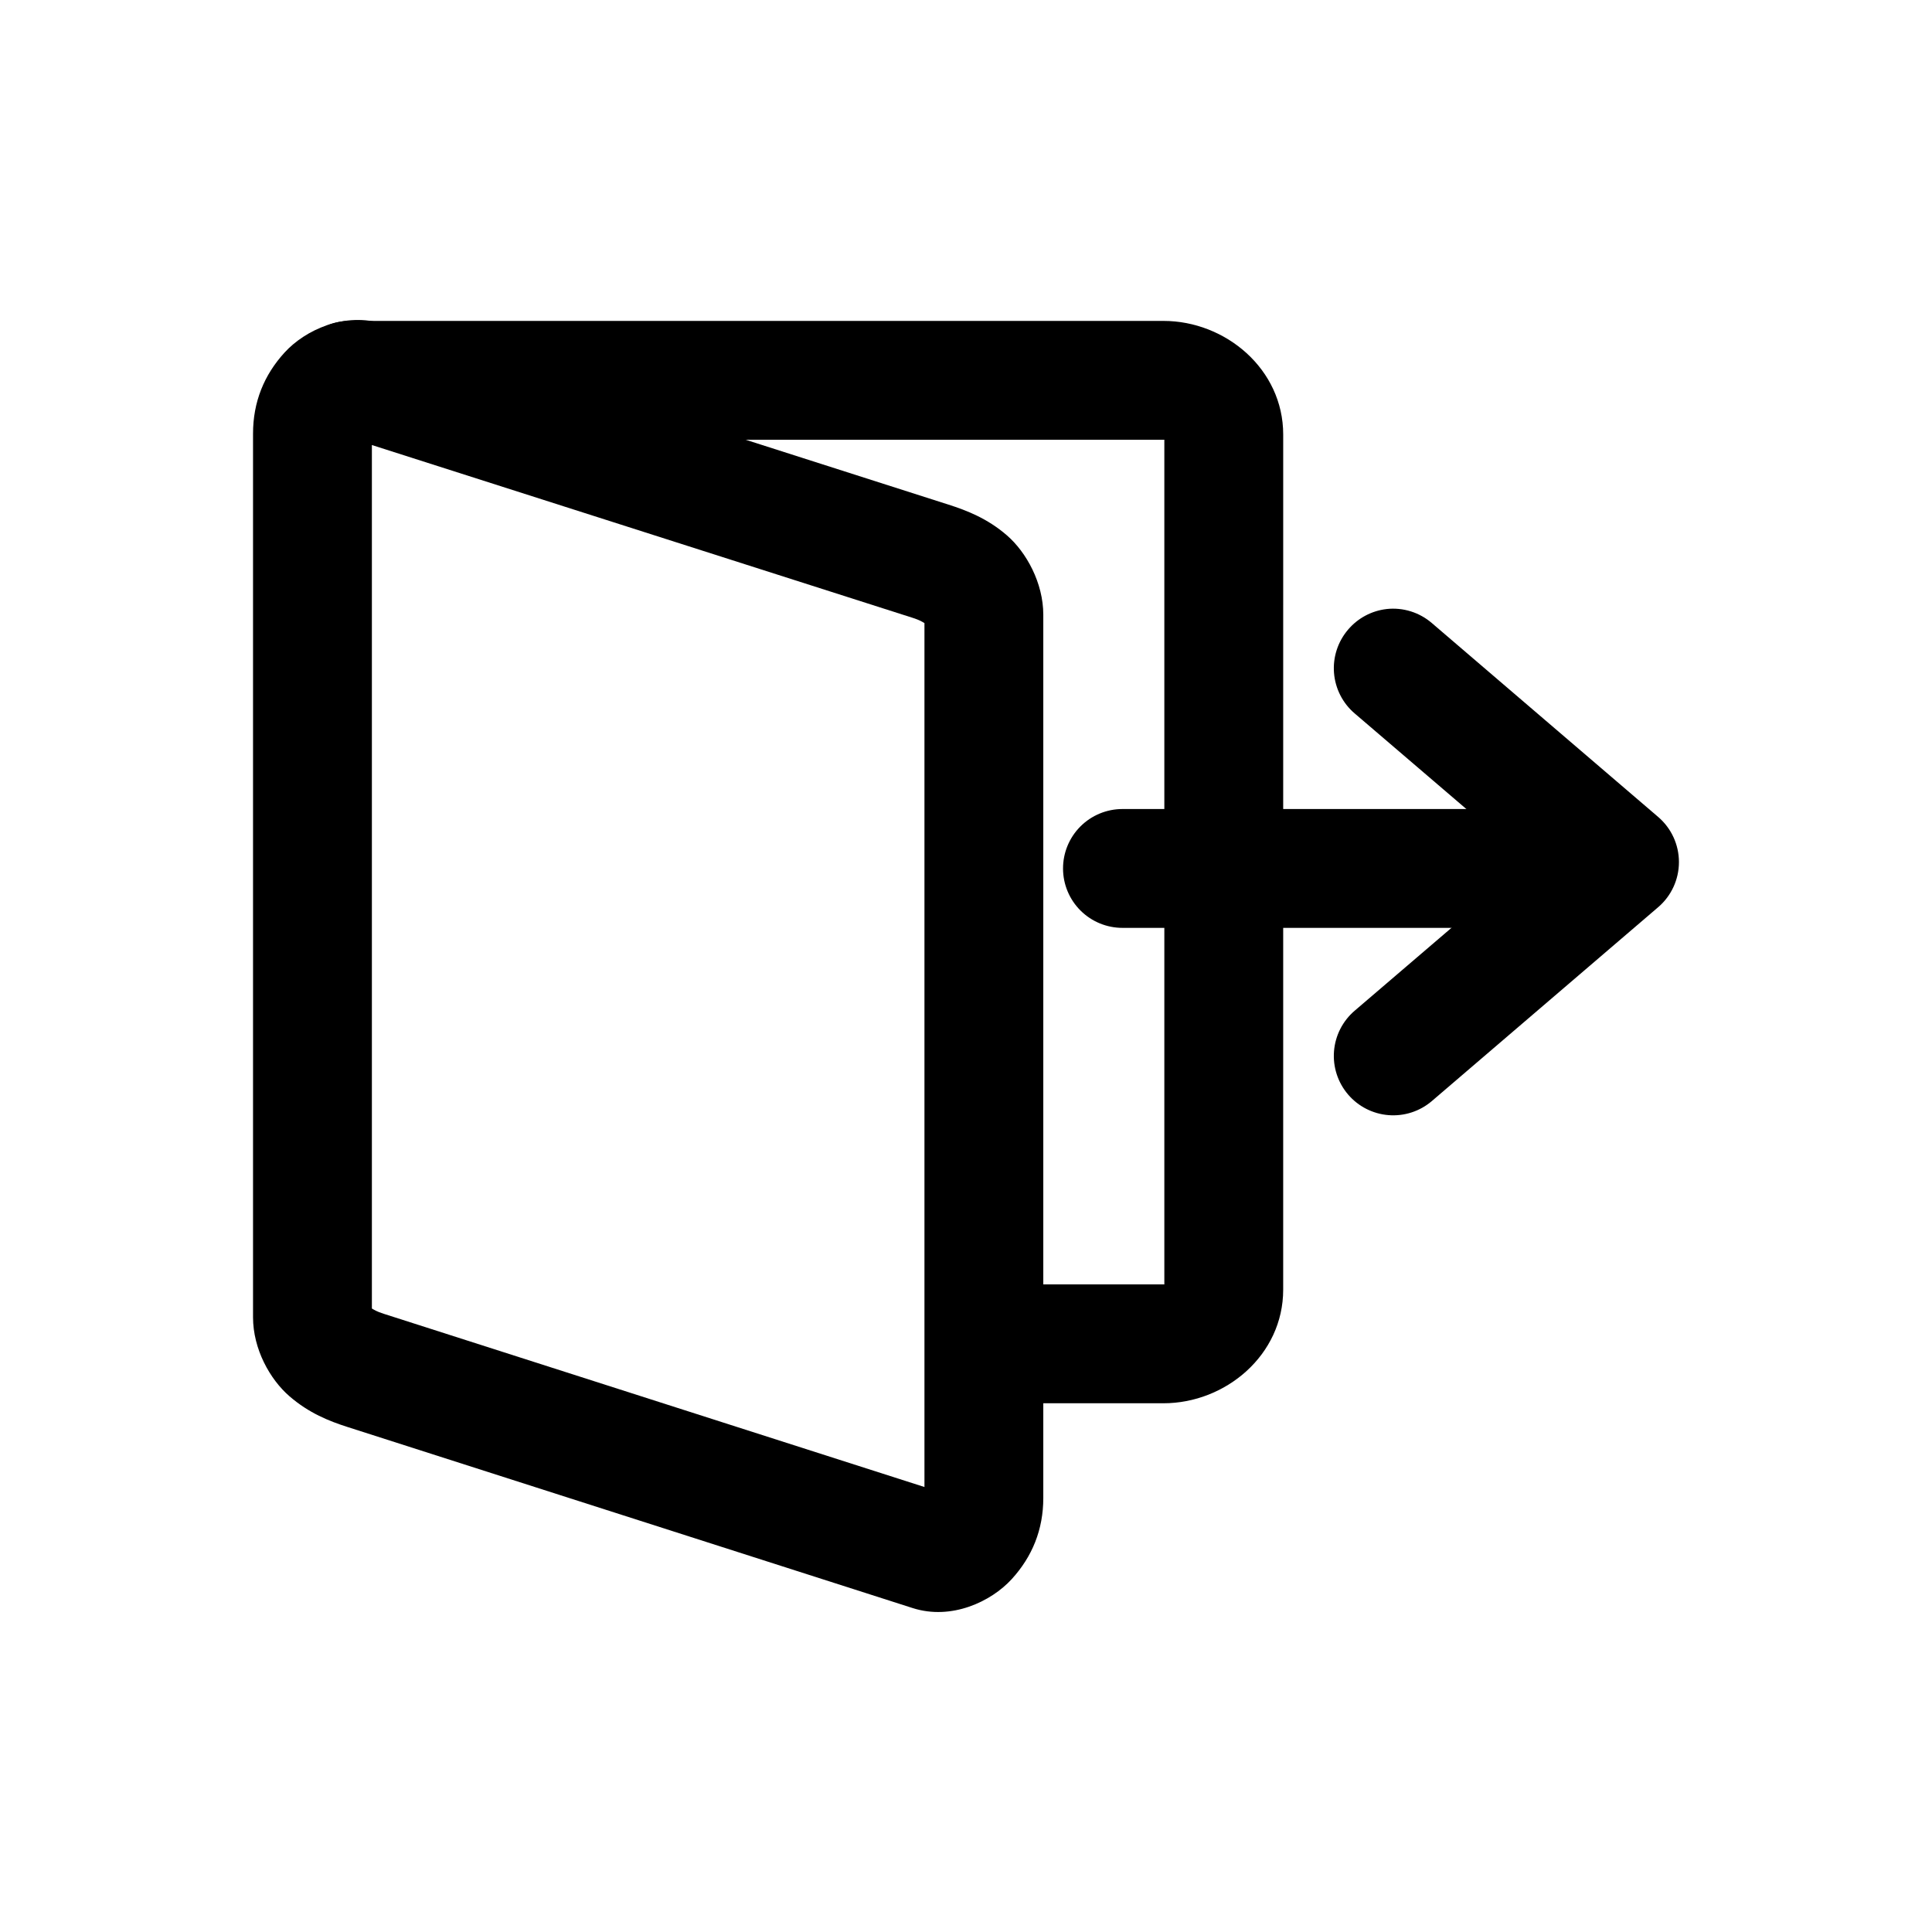
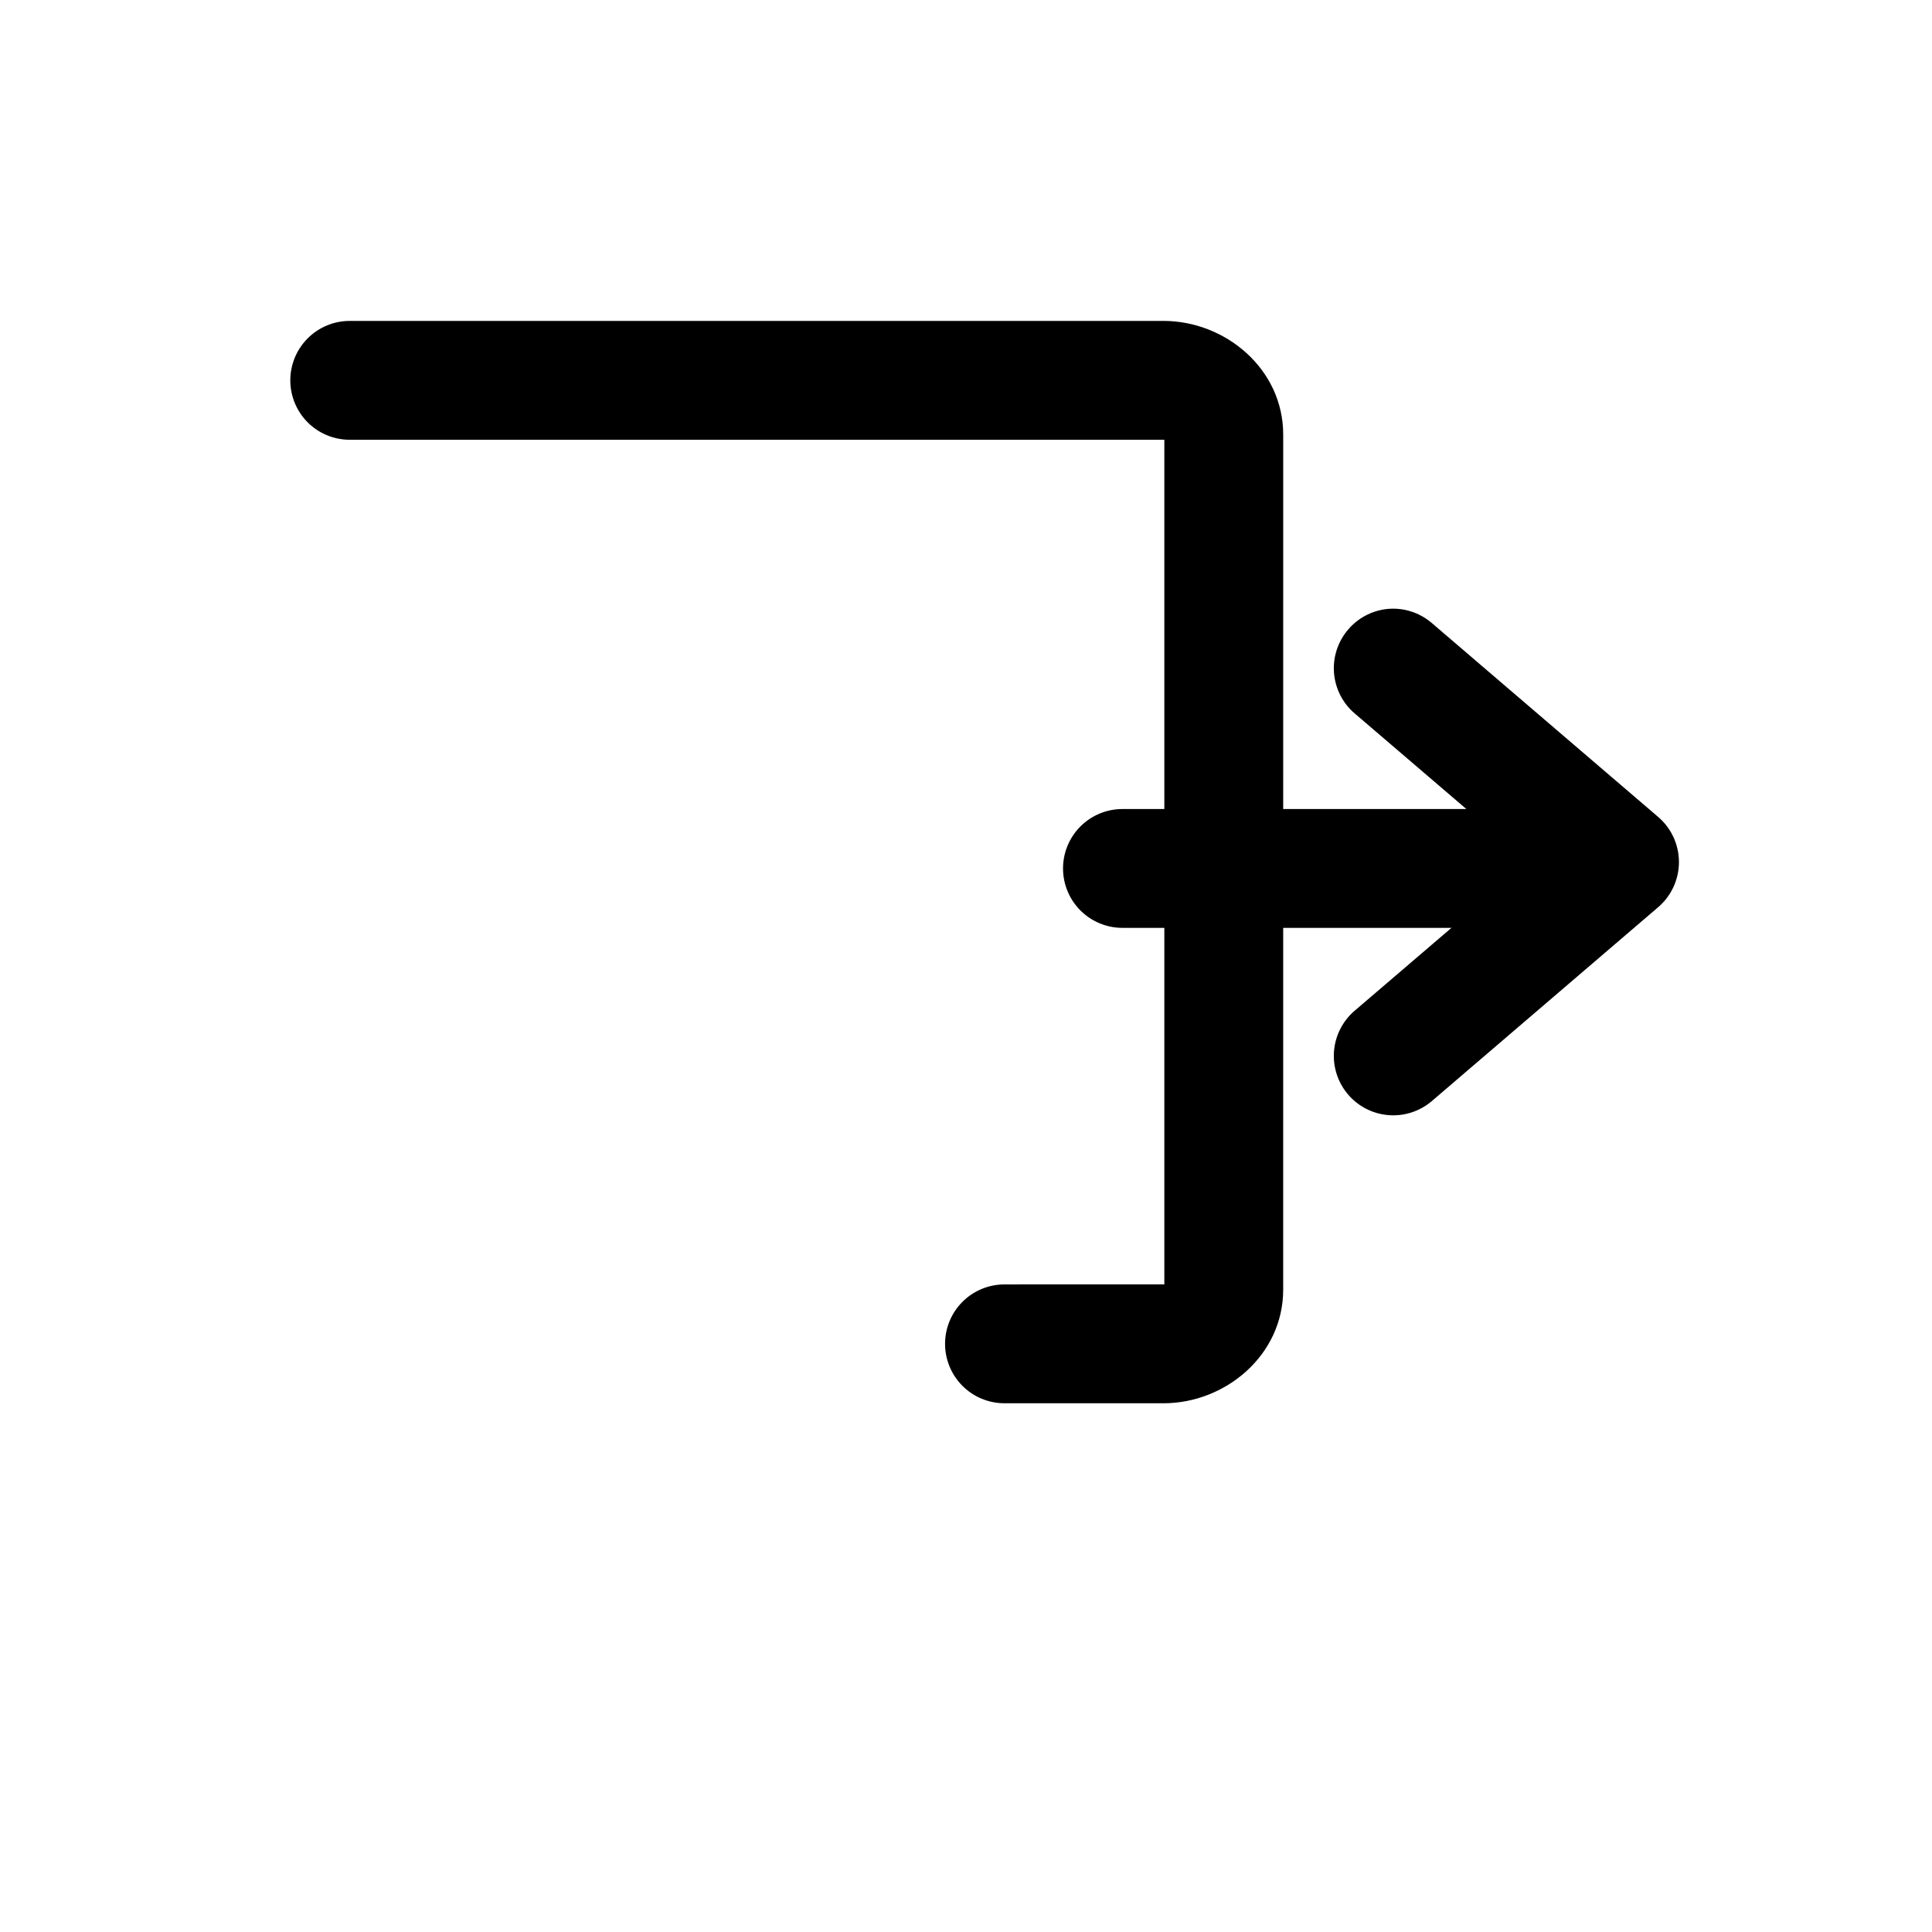
<svg xmlns="http://www.w3.org/2000/svg" fill="#000000" width="800px" height="800px" version="1.1" viewBox="144 144 512 512">
  <g>
-     <path d="m245.69 229.86c-10.305-3.301-20.824 1.594-26.266 7.555-5.441 5.957-8.367 13.109-8.367 21.5v234.18c0 8.391 4.457 16.426 9.645 20.918 5.191 4.492 10.539 6.598 15.34 8.137l149.81 48c10.305 3.301 20.824-1.711 26.266-7.668 5.441-5.961 8.367-13.113 8.367-21.504v-234.07c0-8.391-4.457-16.543-9.648-21.039-5.188-4.492-10.656-6.598-15.457-8.133zm-3.137 32.078 143.3 45.789c1.926 0.617 2.5 1.035 3.137 1.395v228.95l-143.3-45.906c-1.922-0.613-2.5-1.035-3.137-1.395z" />
    <path d="m236.62 229.05c-4.176 0.012-8.176 1.688-11.117 4.652-2.941 2.961-4.586 6.977-4.57 11.152 0.016 4.156 1.672 8.141 4.609 11.078 2.941 2.938 6.922 4.598 11.078 4.609h215.71c1.234 0 0.23 0.055 0.23-1.395v226.63c0-1.449 1.004-1.395-0.23-1.395l-42.188 0.004c-4.156 0.012-8.141 1.672-11.078 4.609-2.941 2.941-4.598 6.922-4.613 11.078-0.016 4.18 1.629 8.191 4.57 11.156 2.945 2.965 6.945 4.637 11.121 4.652h42.188c16.434 0 31.727-12.762 31.727-30.102l0.004-226.63c0-17.34-15.293-30.102-31.727-30.102z" />
    <path d="m511.48 305.4c-3.981 0.453-7.637 2.406-10.227 5.461-2.711 3.176-4.055 7.297-3.727 11.461 0.328 4.164 2.293 8.027 5.469 10.738l46.023 39.398-46.023 39.398c-3.176 2.715-5.141 6.574-5.469 10.738-0.328 4.164 1.016 8.285 3.727 11.461 2.711 3.176 6.574 5.141 10.738 5.469 4.164 0.328 8.285-1.012 11.461-3.727l59.969-51.371v0.004c3.5-2.992 5.516-7.367 5.516-11.973 0-4.606-2.016-8.98-5.516-11.969l-59.969-51.371c-3.305-2.844-7.641-4.191-11.973-3.719z" />
    <path d="m441.52 358.4c-4.195-0.016-8.227 1.645-11.195 4.613-2.965 2.965-4.625 6.996-4.609 11.191 0.012 4.18 1.688 8.18 4.652 11.121 2.965 2.941 6.977 4.586 11.152 4.57h122.85c4.176 0.016 8.188-1.629 11.152-4.57 2.965-2.941 4.637-6.941 4.652-11.121 0.016-4.195-1.645-8.227-4.613-11.191-2.965-2.969-6.996-4.629-11.191-4.613z" />
  </g>
</svg>